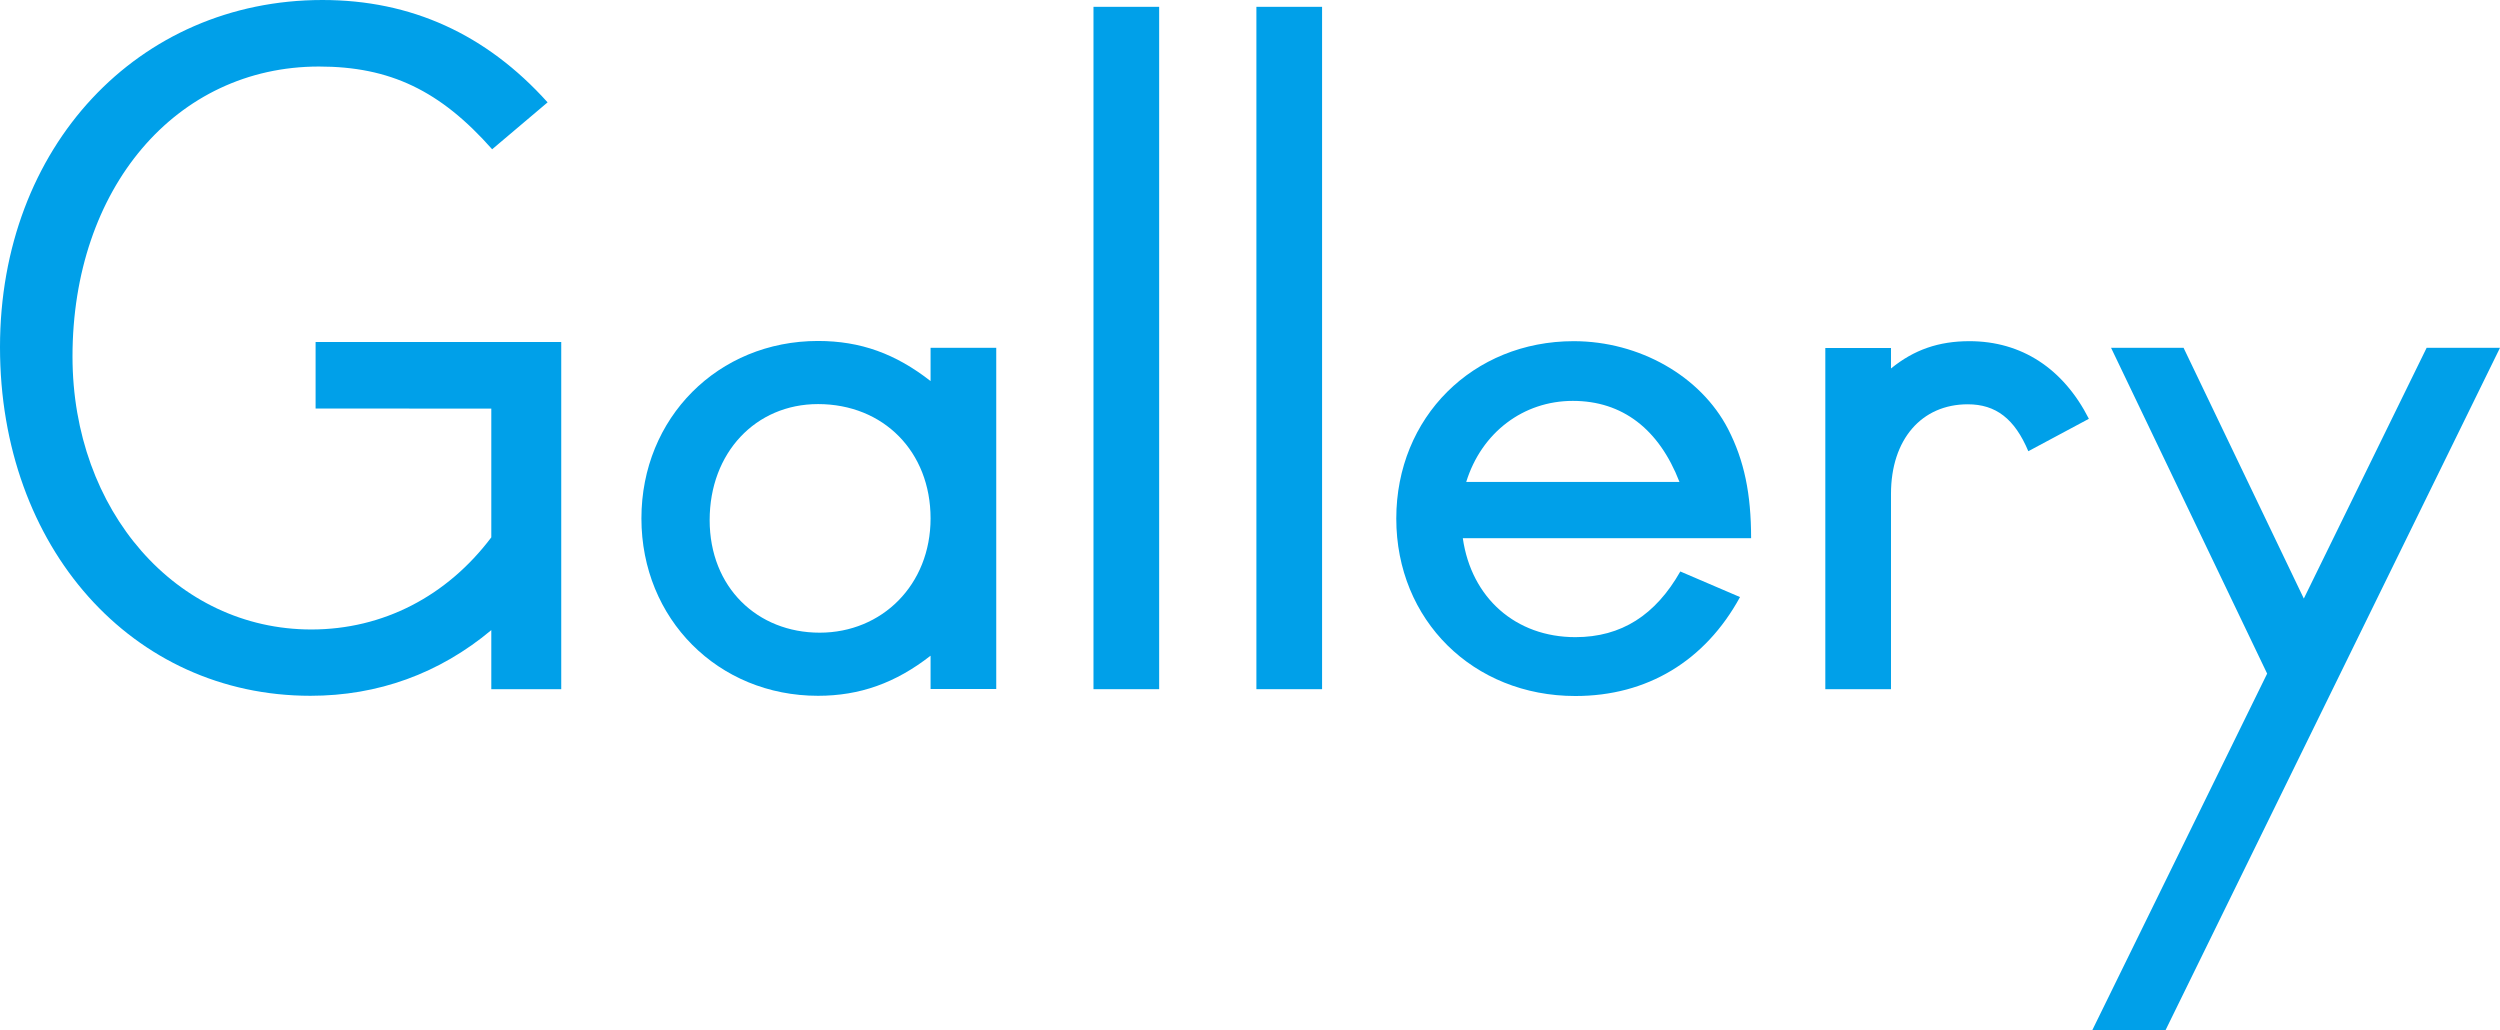
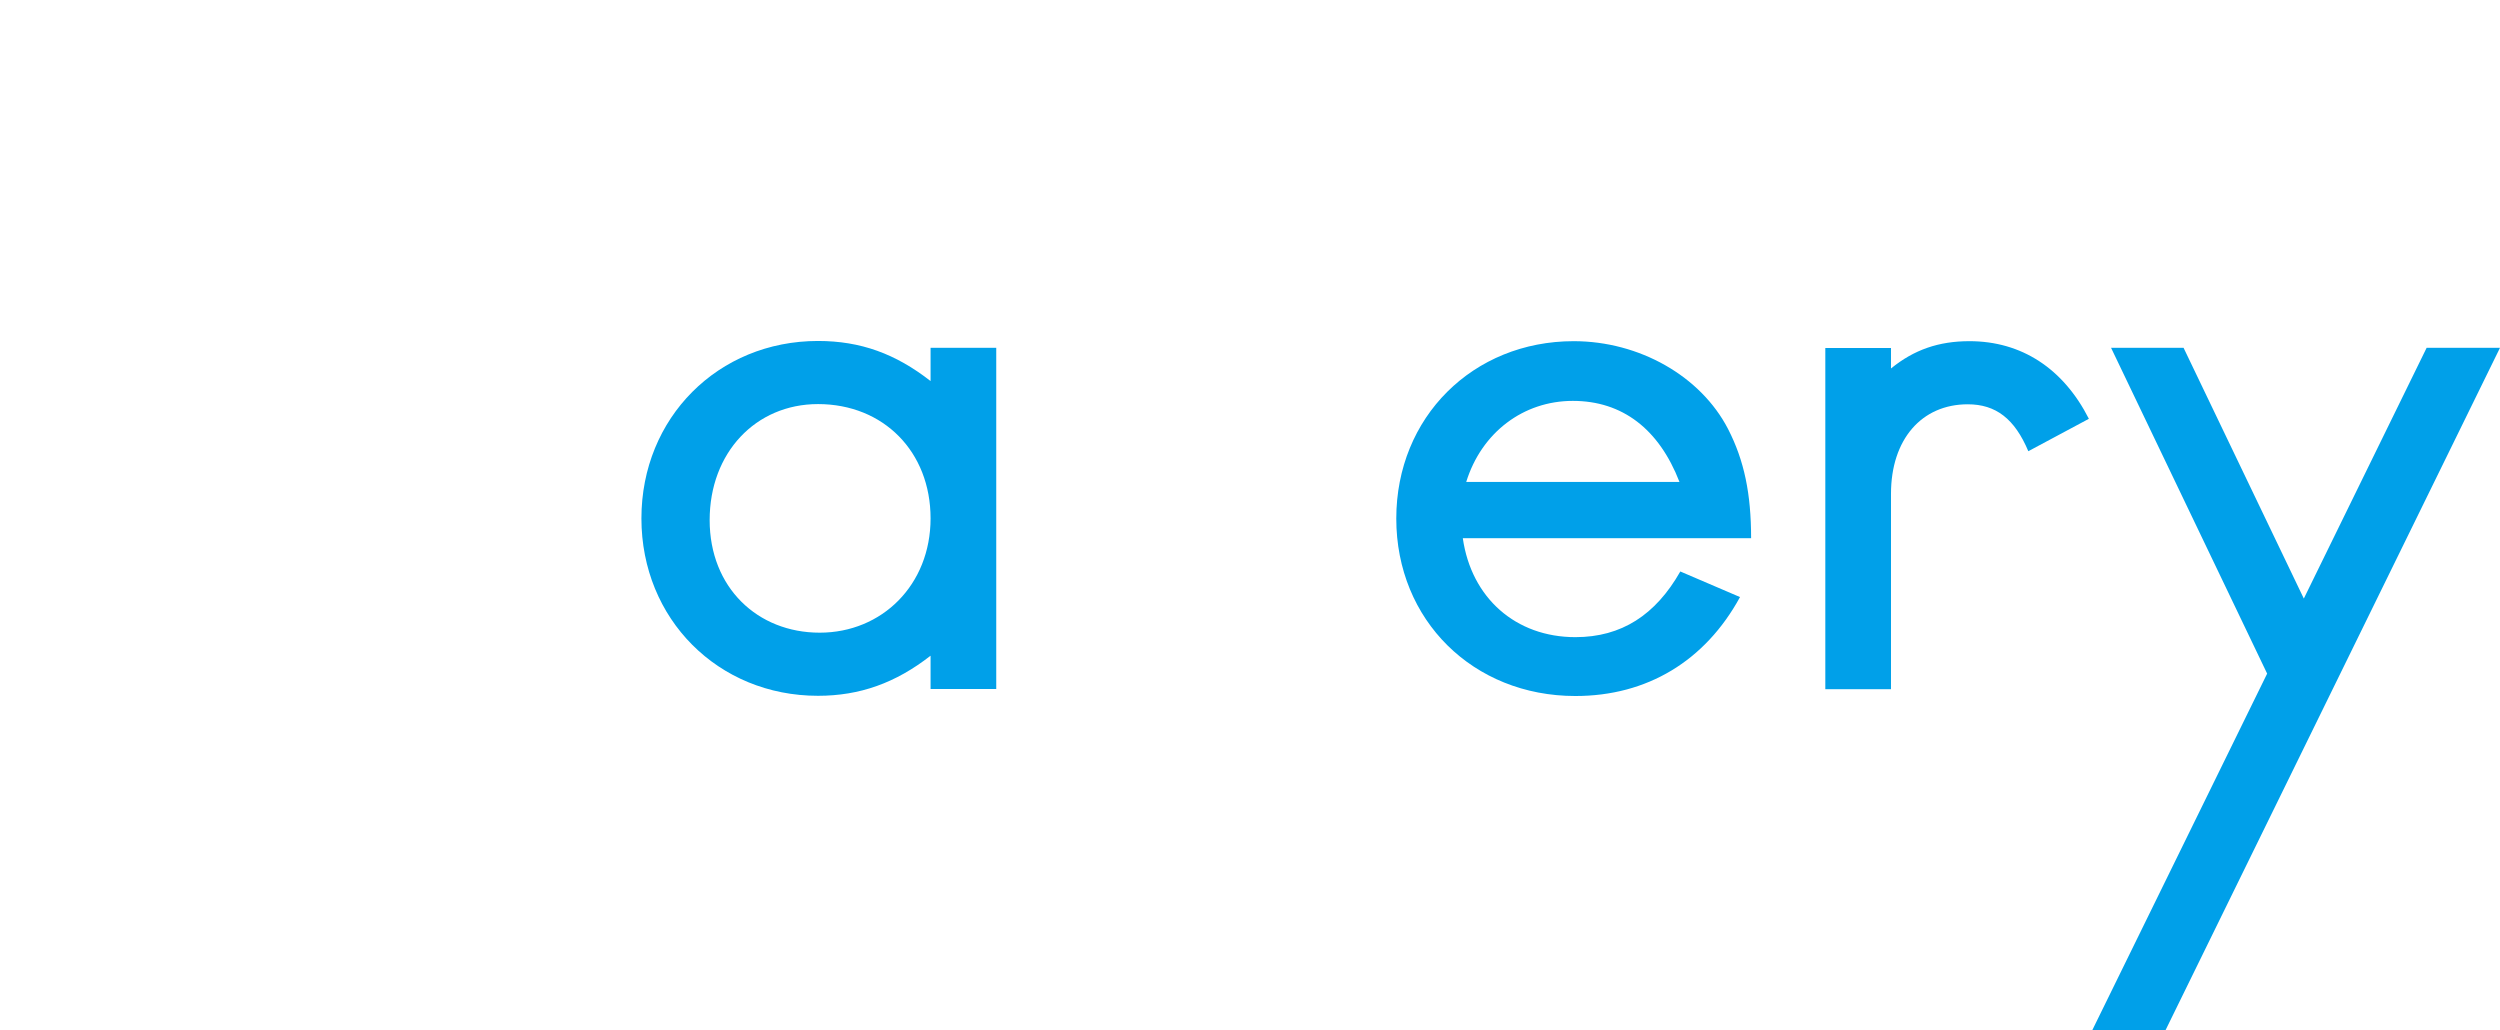
<svg xmlns="http://www.w3.org/2000/svg" id="_イヤー_2" data-name="レイヤー 2" viewBox="0 0 117.24 48.31">
  <defs>
    <style>
      .cls-1 {
        fill: #00a0e9;
      }
    </style>
  </defs>
  <g id="_字" data-name="文字">
    <g>
-       <path class="cls-1" d="M23.04,32.31v-2.76c-2.44,2.04-5.32,3.08-8.48,3.08C6.2,32.63,0,25.68,0,16.28S6.48,0,15.12,0c4.16,0,7.68,1.6,10.56,4.8l-2.6,2.2c-2.44-2.76-4.8-3.88-8.12-3.88-6.72,0-11.56,5.72-11.56,13.6,0,7.24,4.88,12.8,11.2,12.8,3.36,0,6.36-1.56,8.44-4.32v-6.04H14.8v-3.12h11.52v16.28h-3.28Z" />
      <path class="cls-1" d="M43.64,32.31v-1.56c-1.64,1.28-3.32,1.88-5.28,1.88-4.68,0-8.28-3.6-8.28-8.32s3.6-8.32,8.28-8.32c2,0,3.64,.6,5.28,1.88v-1.56h3.08v16h-3.08Zm-5.28-13.36c-2.92,0-5.08,2.28-5.08,5.44s2.24,5.28,5.16,5.28,5.2-2.24,5.2-5.36-2.2-5.36-5.28-5.36Z" />
-       <path class="cls-1" d="M51.28,32.31V.32h3.08v32h-3.08Z" />
-       <path class="cls-1" d="M58.92,32.31V.32h3.08v32h-3.08Z" />
      <path class="cls-1" d="M68.6,25.24c.4,2.8,2.48,4.64,5.28,4.64,2.16,0,3.76-1.04,4.92-3.08l2.8,1.2c-1.64,3-4.36,4.64-7.72,4.64-4.8,0-8.4-3.56-8.4-8.32s3.6-8.32,8.32-8.32c3.08,0,5.96,1.64,7.24,4.12,.76,1.48,1.08,3.04,1.08,5.12h-13.52Zm5.16-6.44c-2.32,0-4.28,1.48-5,3.8h10c-.96-2.48-2.68-3.8-5-3.8Z" />
      <path class="cls-1" d="M95.12,21.16c-.64-1.52-1.52-2.2-2.84-2.2-2.16,0-3.6,1.64-3.6,4.2v9.16h-3.08v-16h3.08v.96c1.08-.88,2.24-1.28,3.68-1.28,2.44,0,4.4,1.28,5.6,3.64l-2.84,1.52Z" />
      <path class="cls-1" d="M101.56,48.31h-3.44l8.2-16.72-7.32-15.28h3.4l5.64,11.76,5.76-11.76h3.44l-15.68,31.99Z" />
    </g>
  </g>
</svg>